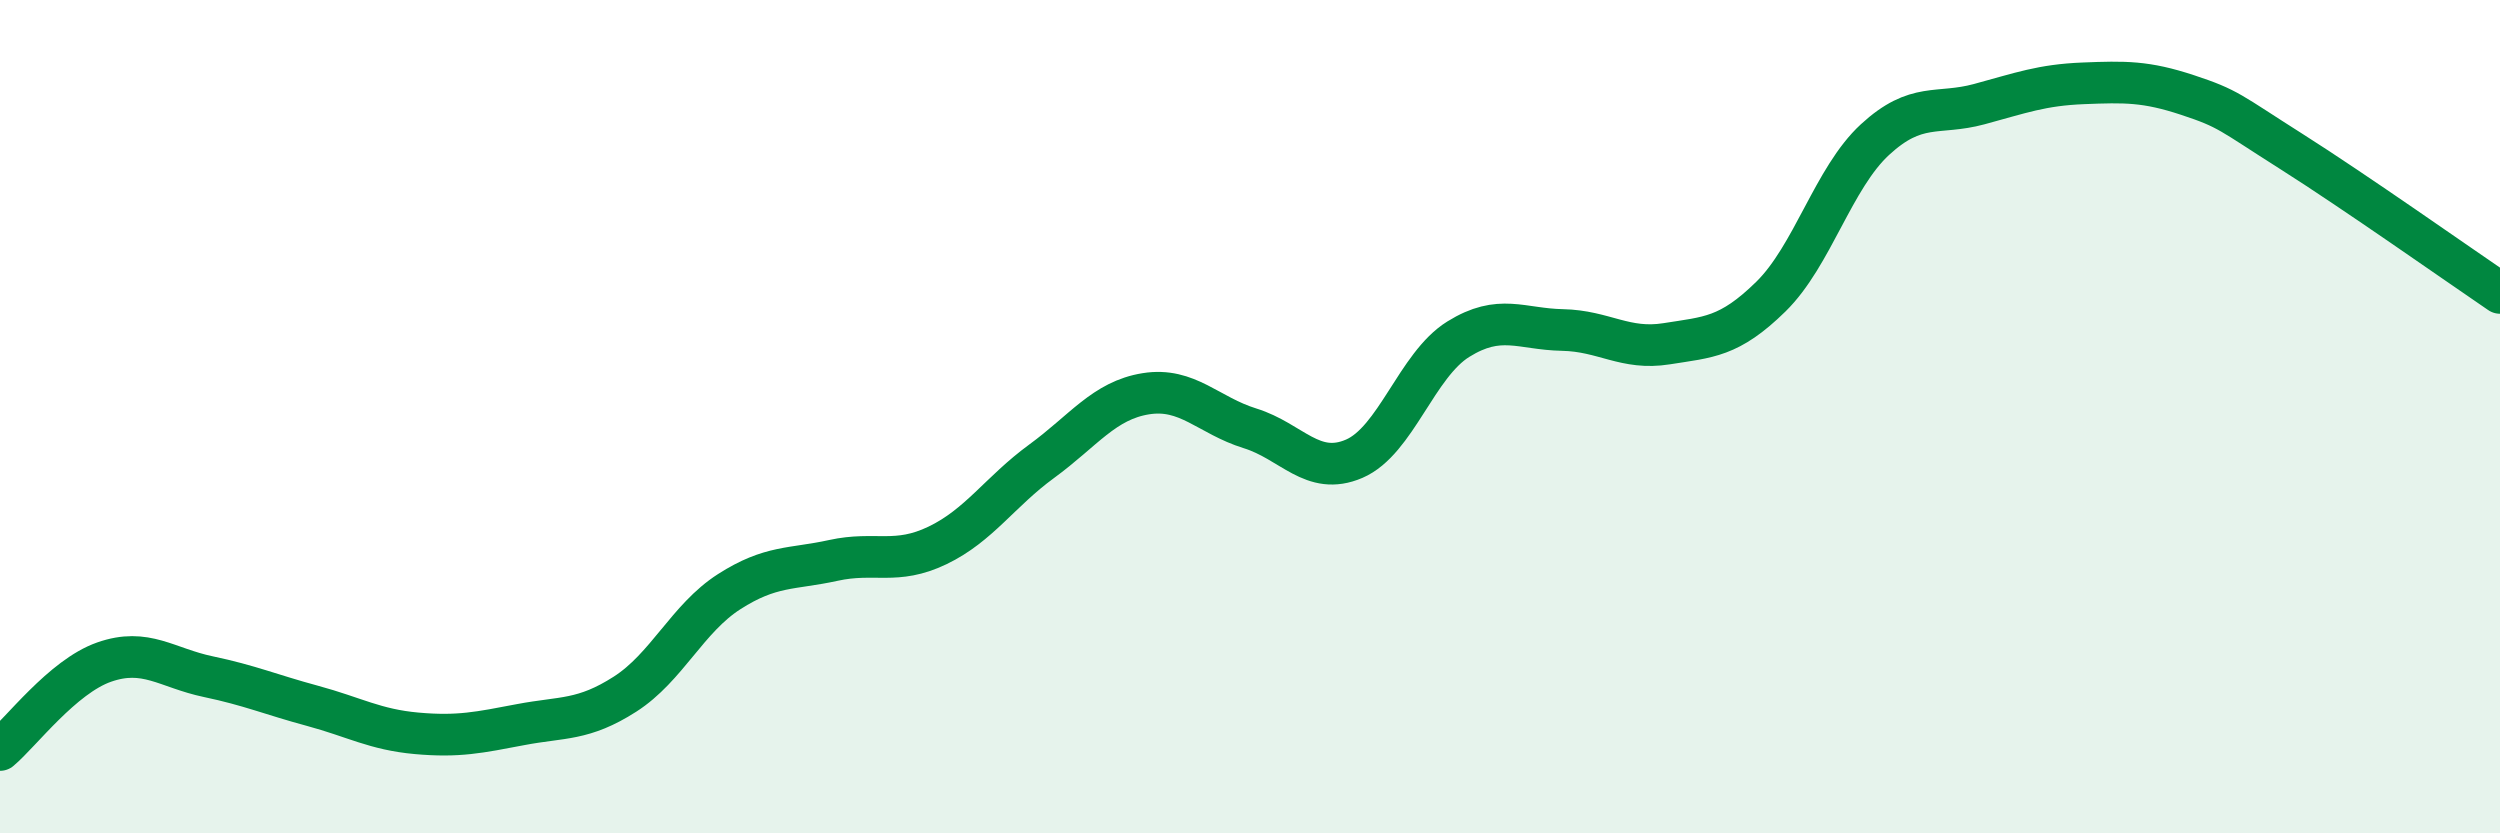
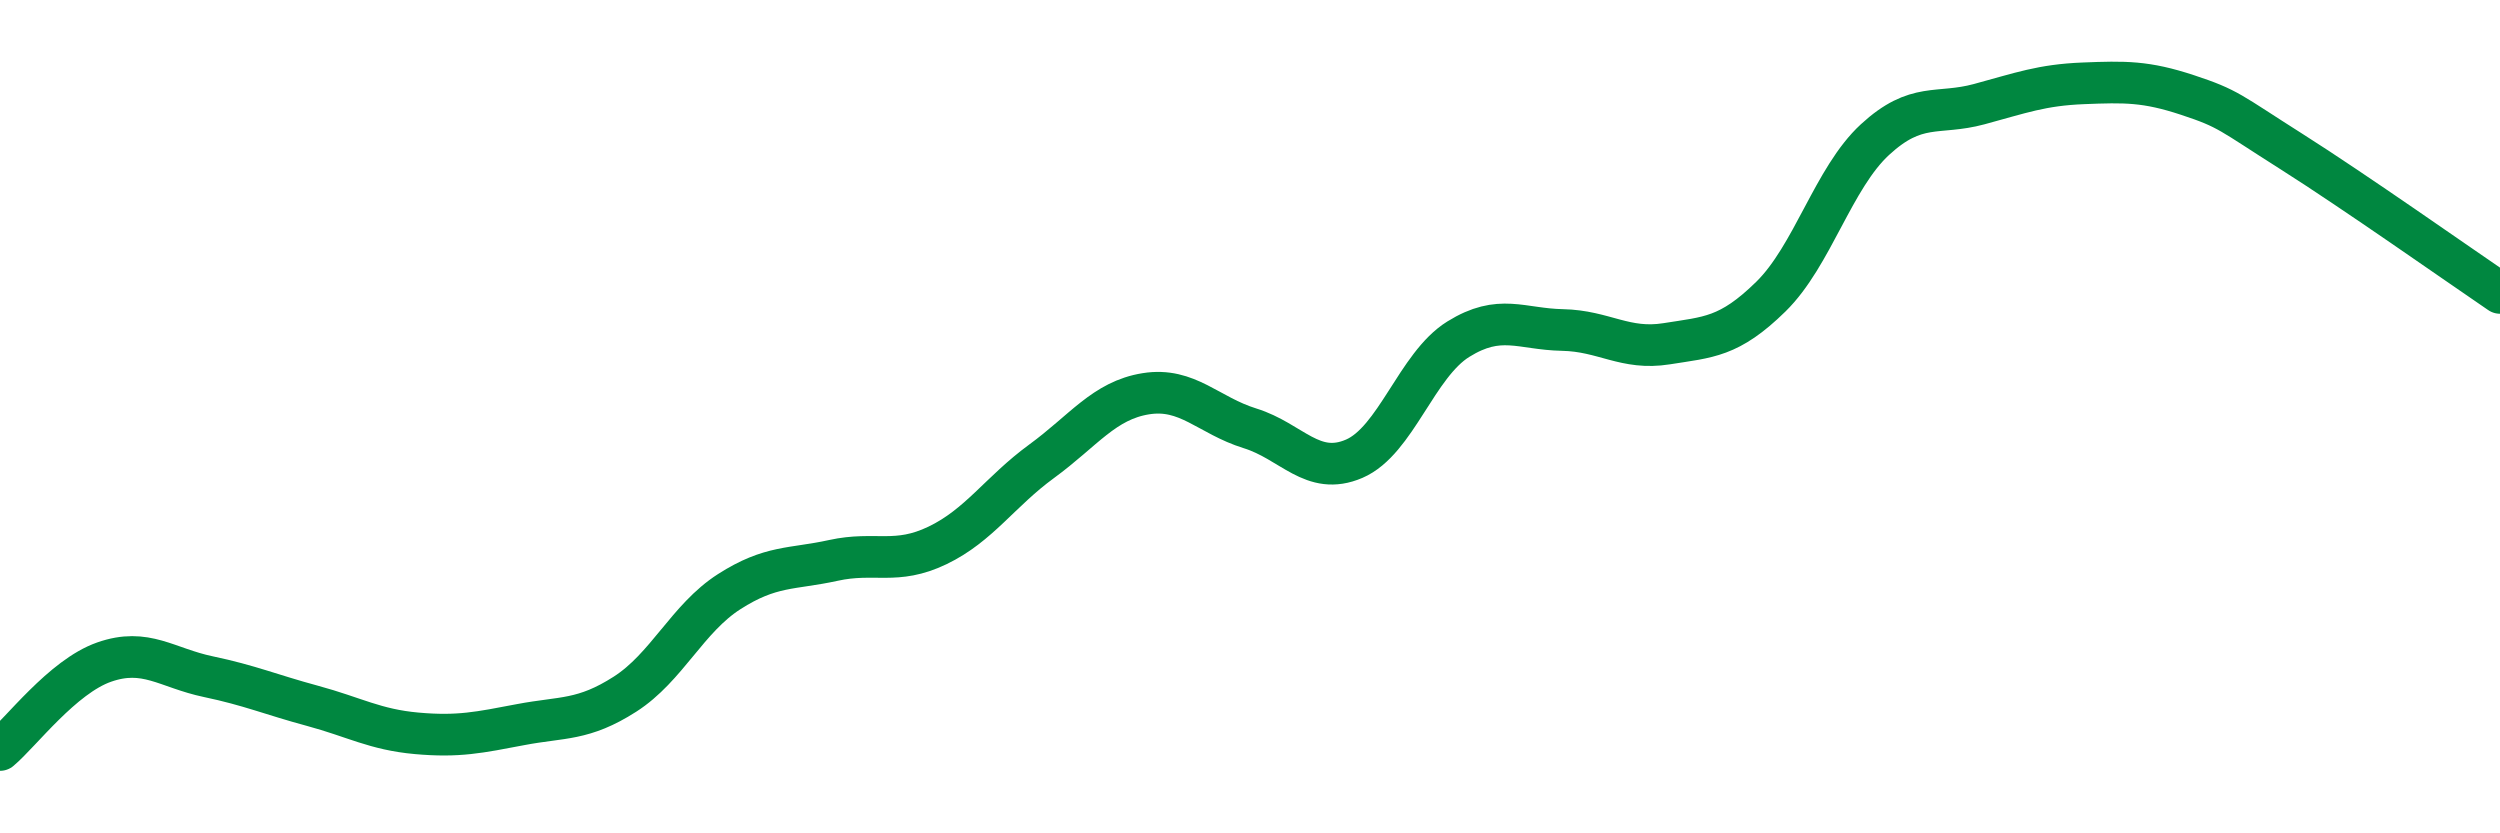
<svg xmlns="http://www.w3.org/2000/svg" width="60" height="20" viewBox="0 0 60 20">
-   <path d="M 0,18 C 0.5,17.58 1.5,16.24 2.5,15.89 C 3.5,15.54 4,16.03 5,16.24 C 6,16.45 6.5,16.67 7.5,16.94 C 8.5,17.21 9,17.51 10,17.6 C 11,17.69 11.5,17.58 12.5,17.39 C 13.5,17.2 14,17.3 15,16.66 C 16,16.02 16.5,14.84 17.5,14.2 C 18.5,13.56 19,13.67 20,13.45 C 21,13.23 21.5,13.57 22.5,13.09 C 23.5,12.61 24,11.8 25,11.07 C 26,10.34 26.5,9.61 27.5,9.45 C 28.5,9.29 29,9.97 30,10.28 C 31,10.59 31.5,11.44 32.5,11.01 C 33.5,10.58 34,8.76 35,8.14 C 36,7.52 36.5,7.9 37.5,7.92 C 38.5,7.94 39,8.41 40,8.25 C 41,8.09 41.5,8.1 42.5,7.12 C 43.5,6.14 44,4.27 45,3.35 C 46,2.43 46.5,2.77 47.5,2.5 C 48.5,2.23 49,2.04 50,2 C 51,1.96 51.5,1.95 52.5,2.28 C 53.5,2.61 53.5,2.69 55,3.64 C 56.5,4.59 59,6.35 60,7.03L60 20L0 20Z" fill="#008740" opacity="0.1" stroke-linecap="round" stroke-linejoin="round" />
  <path d="M 0,18 C 0.5,17.58 1.5,16.24 2.5,15.89 C 3.5,15.54 4,16.03 5,16.24 C 6,16.45 6.5,16.67 7.5,16.94 C 8.5,17.21 9,17.51 10,17.6 C 11,17.69 11.5,17.58 12.5,17.39 C 13.5,17.2 14,17.3 15,16.66 C 16,16.02 16.5,14.84 17.5,14.2 C 18.5,13.56 19,13.67 20,13.45 C 21,13.23 21.5,13.57 22.5,13.09 C 23.5,12.61 24,11.8 25,11.07 C 26,10.34 26.5,9.61 27.5,9.45 C 28.5,9.29 29,9.97 30,10.28 C 31,10.59 31.5,11.44 32.5,11.01 C 33.5,10.58 34,8.76 35,8.14 C 36,7.52 36.5,7.9 37.5,7.92 C 38.5,7.94 39,8.41 40,8.25 C 41,8.09 41.5,8.1 42.5,7.12 C 43.5,6.14 44,4.27 45,3.35 C 46,2.43 46.5,2.77 47.5,2.5 C 48.5,2.23 49,2.04 50,2 C 51,1.96 51.5,1.95 52.5,2.28 C 53.5,2.61 53.5,2.69 55,3.64 C 56.5,4.59 59,6.35 60,7.03" stroke="#008740" stroke-width="1" fill="none" stroke-linecap="round" stroke-linejoin="round" />
</svg>